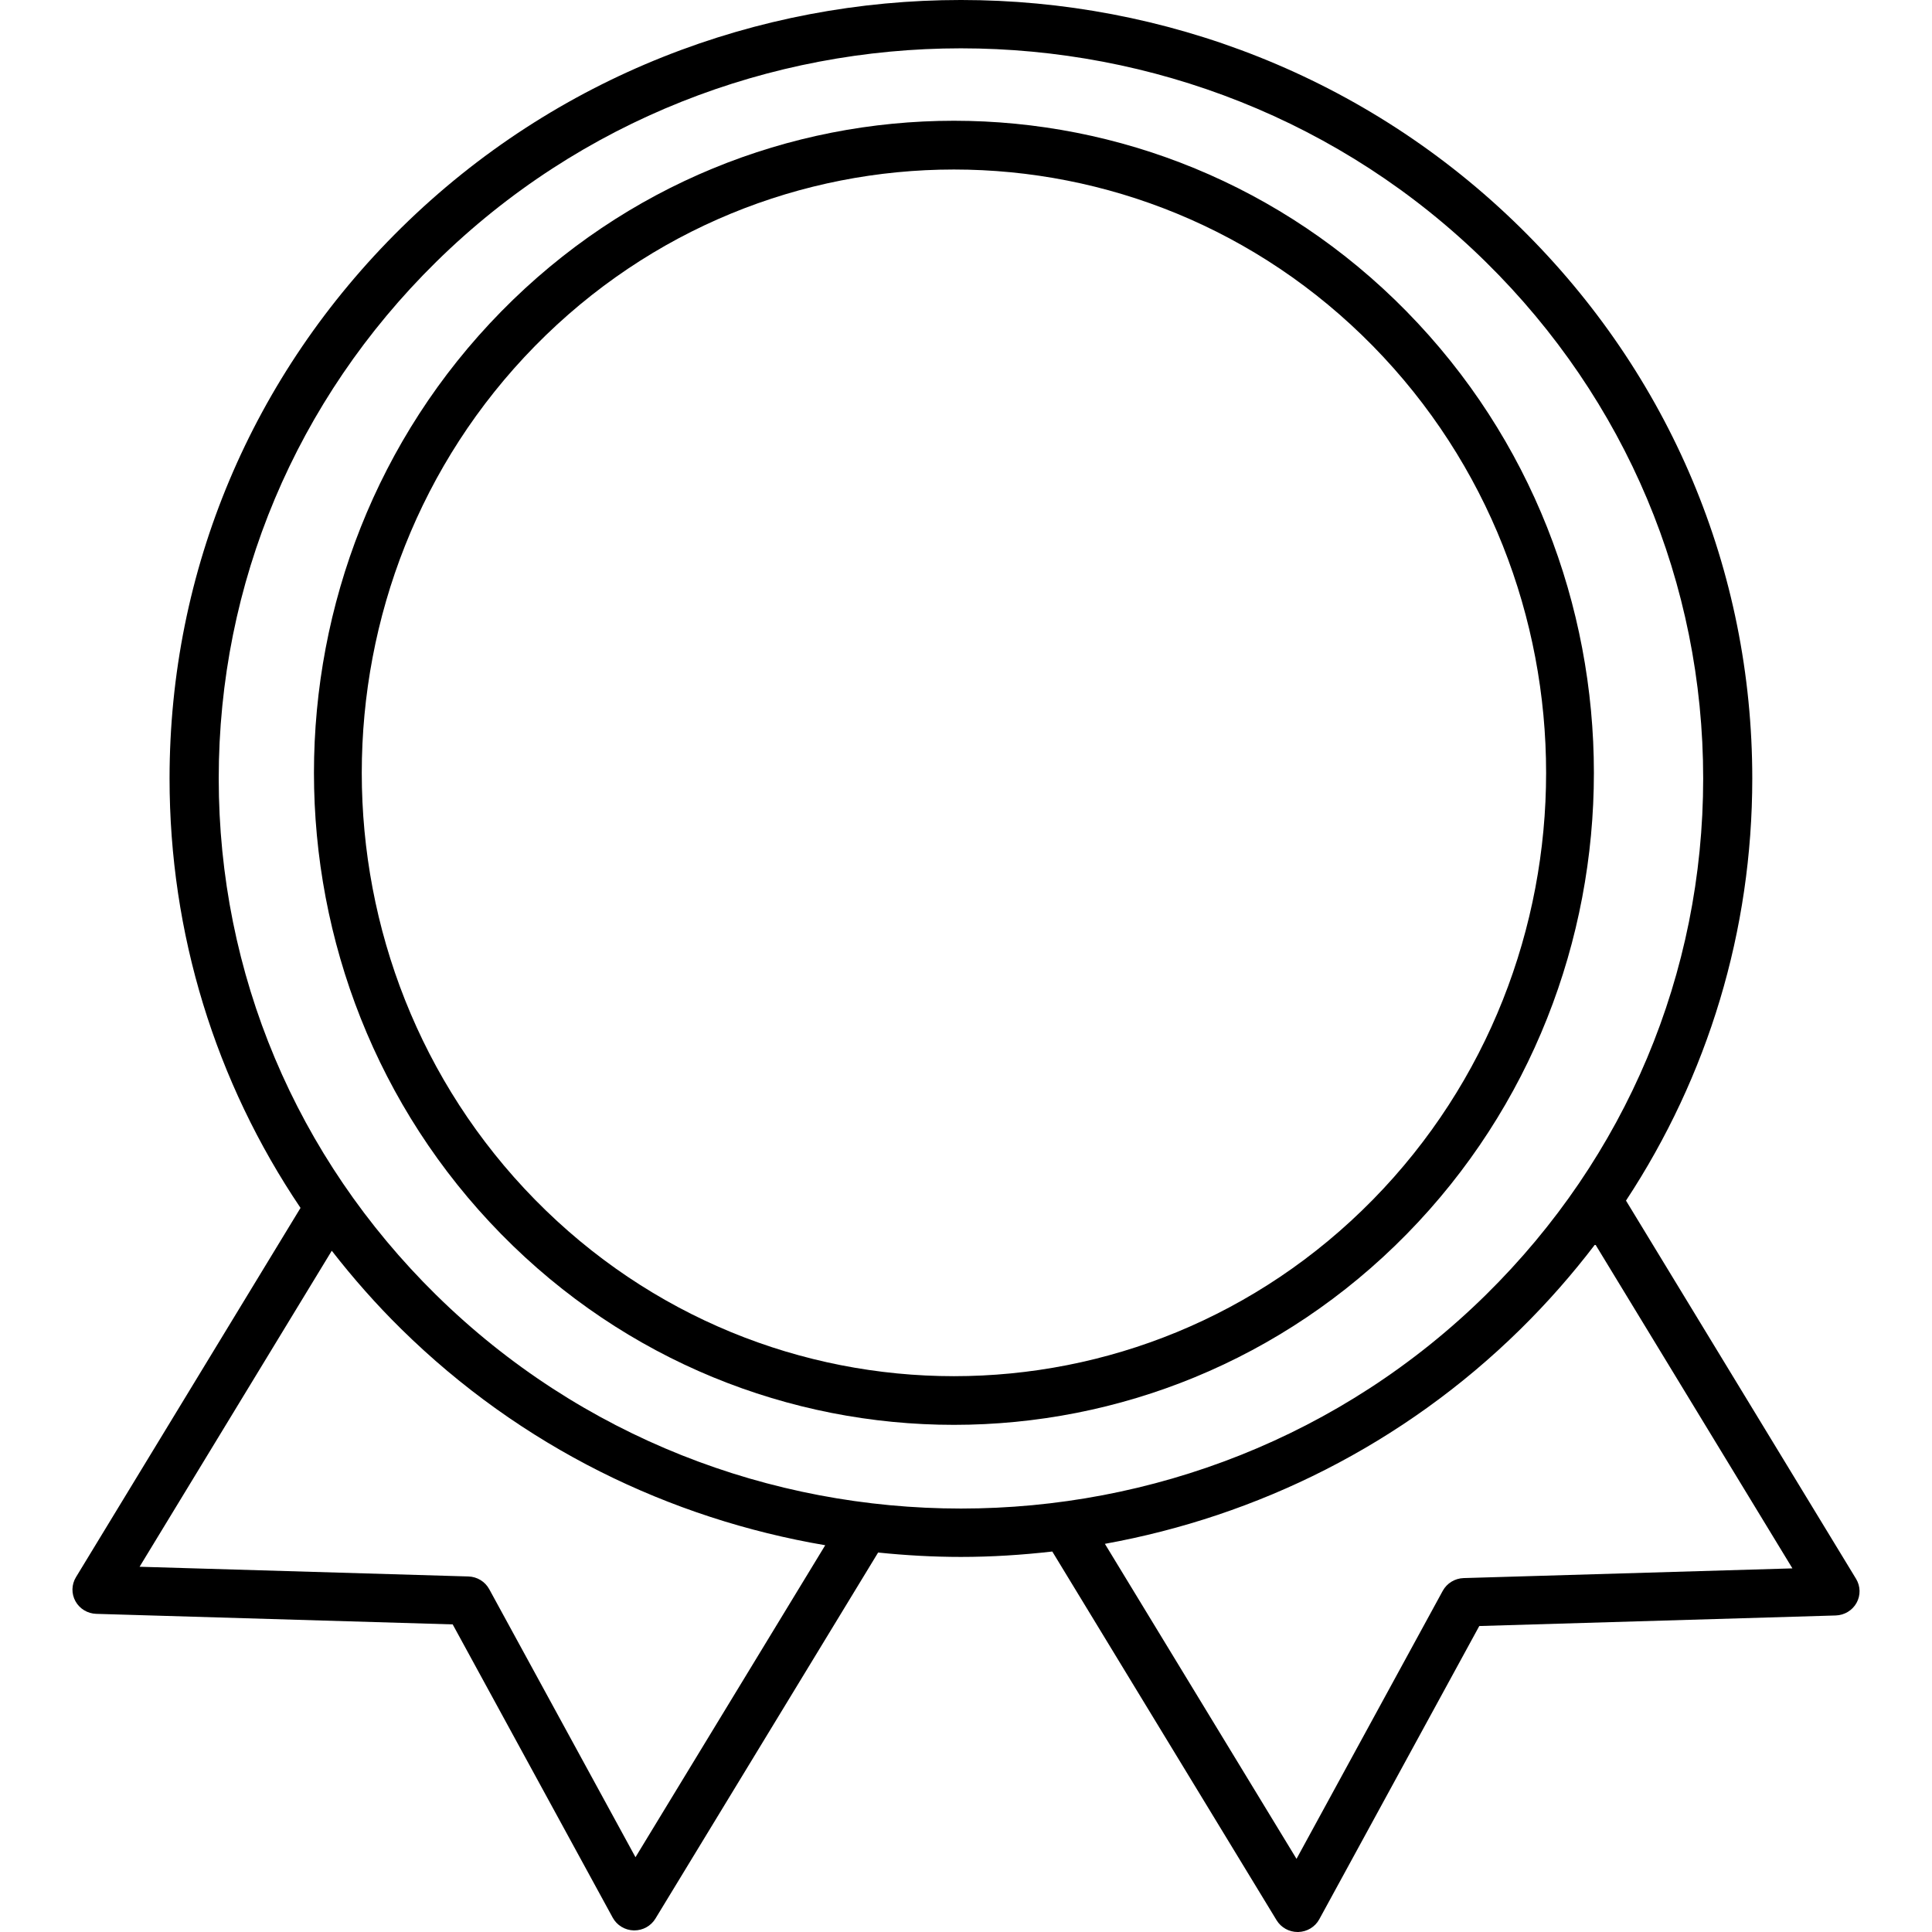
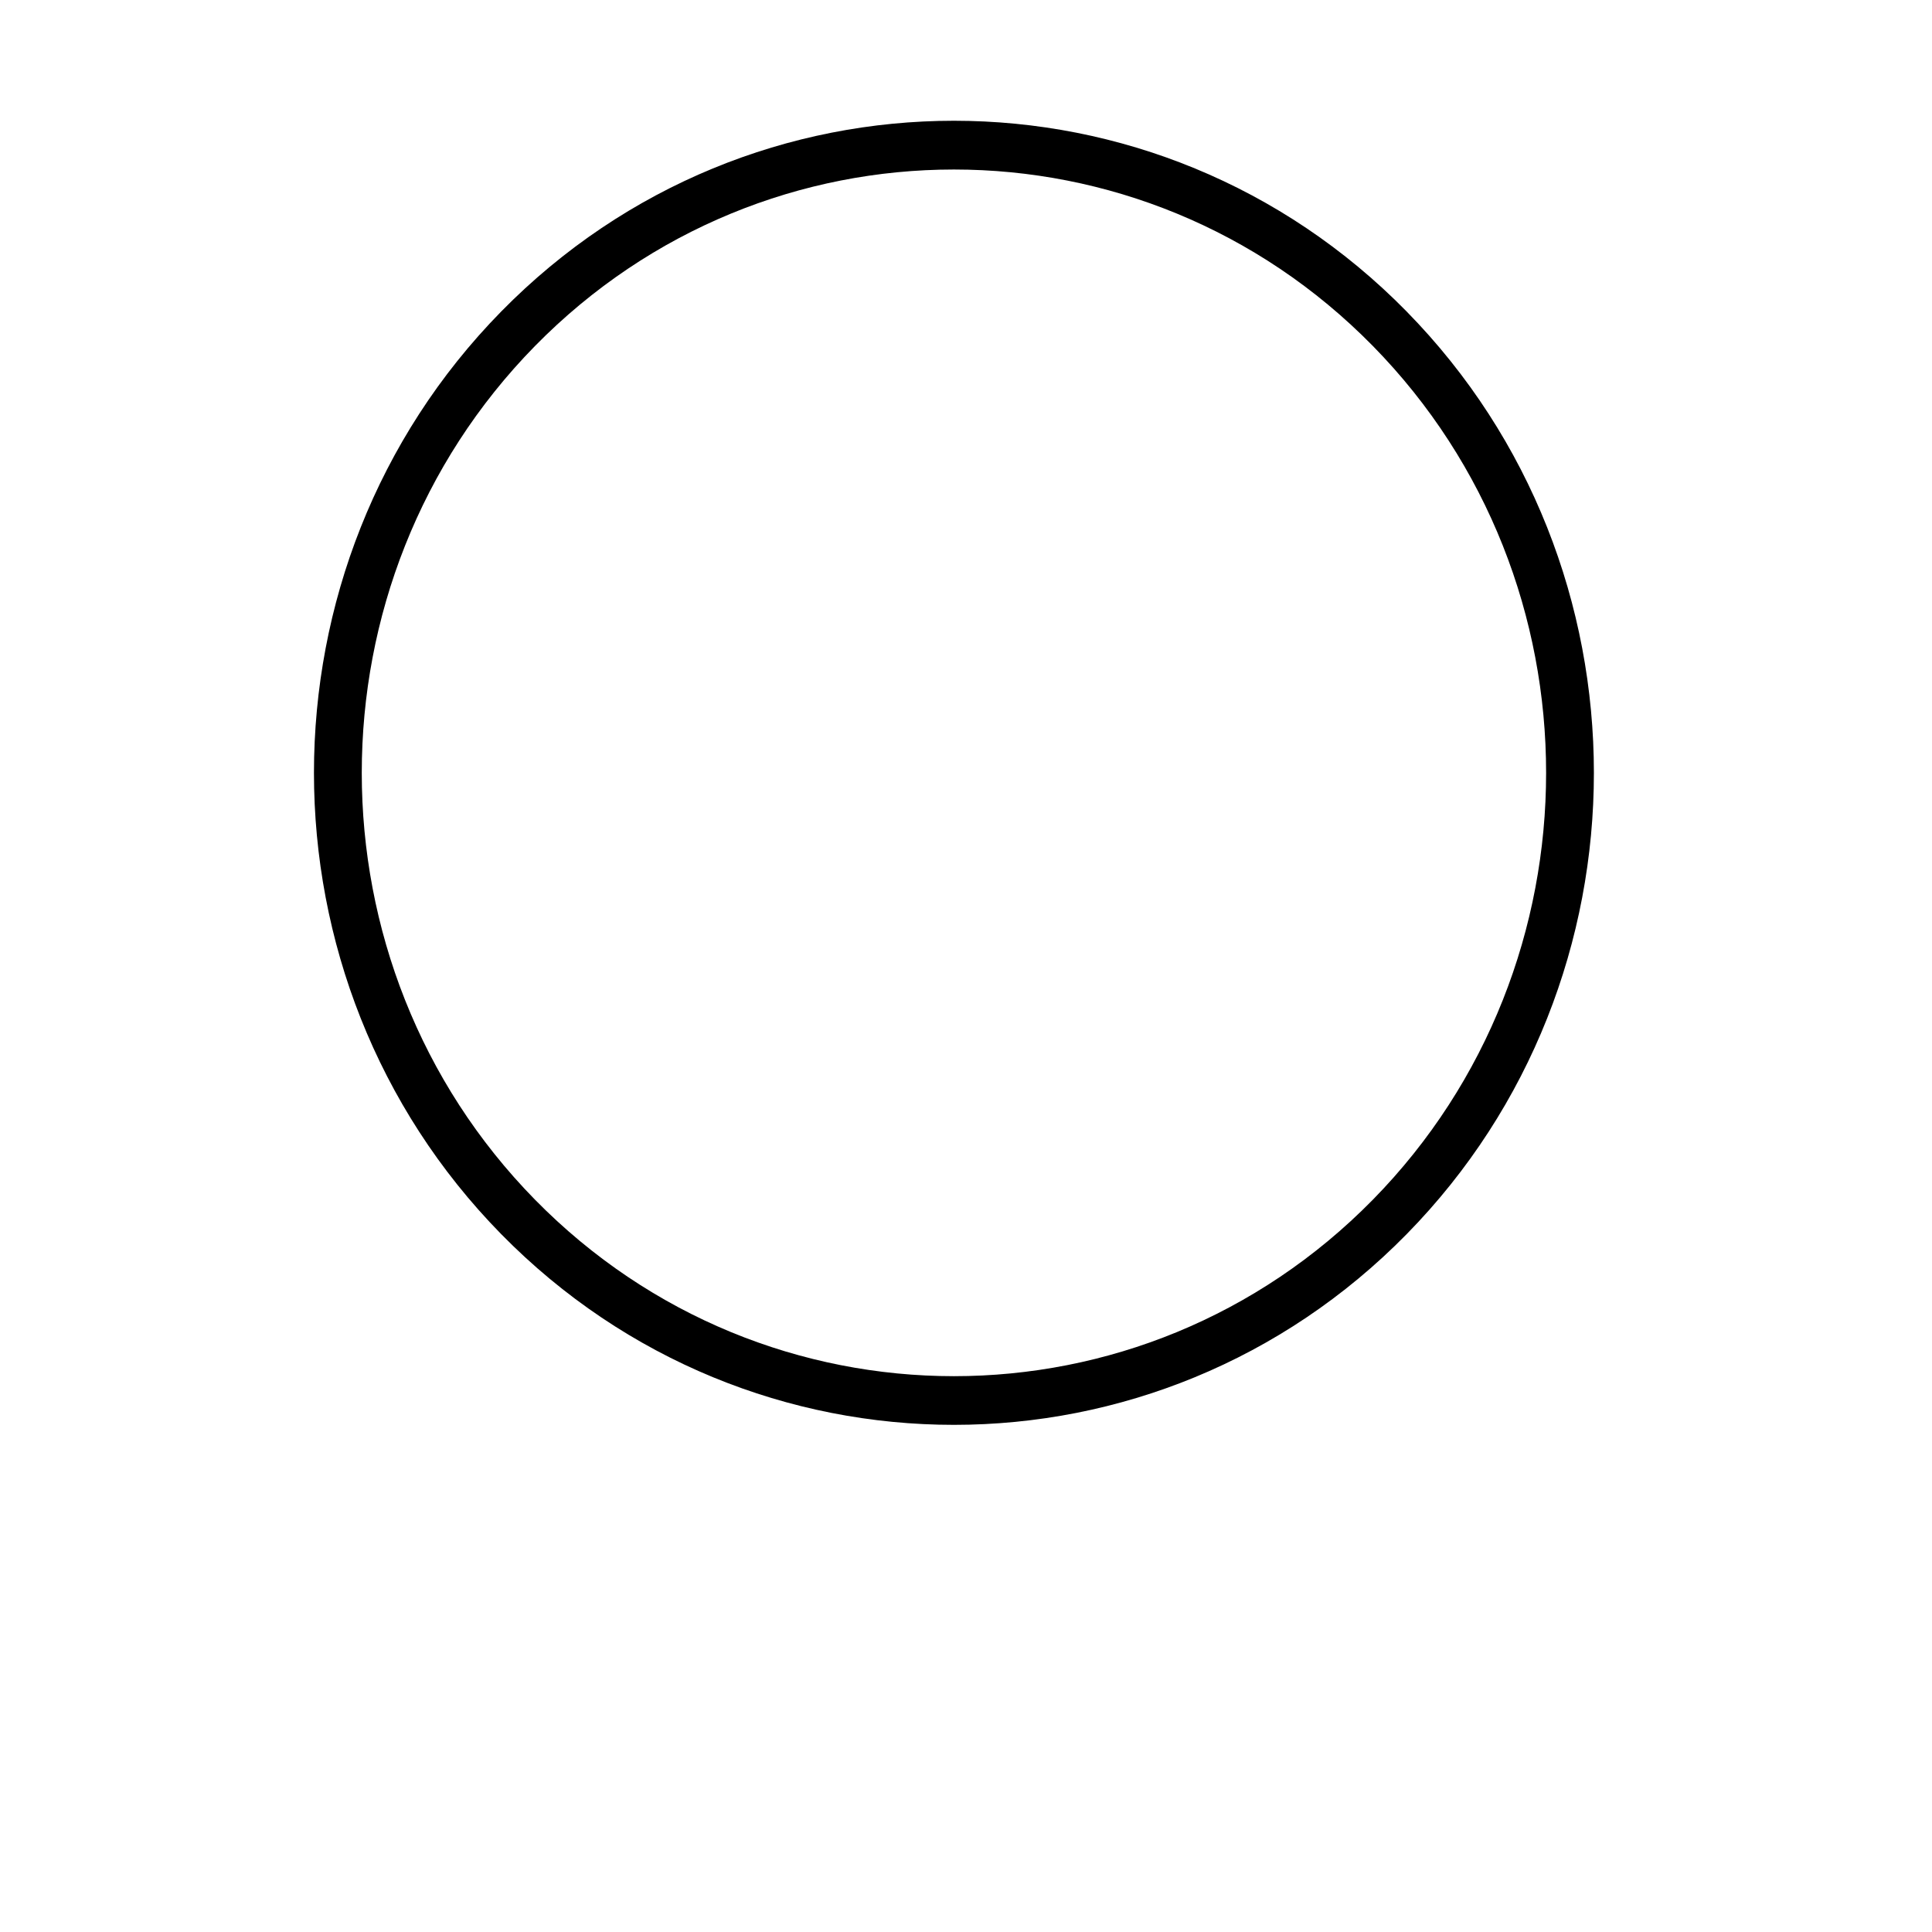
<svg xmlns="http://www.w3.org/2000/svg" fill="none" viewBox="0 0 80 80" height="80" width="80">
-   <path fill="black" d="M62.961 9.431C50.185 -3.144 29.395 -3.144 16.619 9.431C10.43 15.522 7.021 23.621 7.021 32.234C7.021 38.655 8.917 44.788 12.444 50.017L3.144 65.31C2.959 65.615 2.952 65.994 3.125 66.305C3.298 66.617 3.625 66.815 3.987 66.826L18.745 67.263L25.371 79.406C25.544 79.723 25.877 79.925 26.243 79.934H26.266C26.623 79.934 26.955 79.749 27.139 79.447L36.361 64.287C37.501 64.404 38.645 64.469 39.791 64.469C41.054 64.469 42.317 64.388 43.573 64.245L52.861 79.513C53.046 79.816 53.377 80 53.734 80H53.757C54.122 79.991 54.457 79.79 54.629 79.472L61.254 67.33L76.013 66.893C76.373 66.882 76.702 66.684 76.875 66.373C77.049 66.06 77.041 65.683 76.856 65.377L67.329 49.715C70.728 44.551 72.558 38.532 72.558 32.234C72.558 23.62 69.15 15.522 62.961 9.431L62.961 9.431ZM26.314 76.903L20.259 65.806C20.087 65.49 19.758 65.288 19.393 65.278L5.78 64.876L13.738 51.791C14.62 52.923 15.576 54.011 16.619 55.036C21.576 59.915 27.738 62.891 34.171 63.985L26.314 76.903ZM18.059 53.621C12.254 47.908 9.057 40.313 9.057 32.234C9.057 24.155 12.254 16.56 18.059 10.846C24.05 4.95 31.921 2.001 39.791 2.001C47.66 2.001 55.532 4.95 61.523 10.846C67.328 16.56 70.525 24.155 70.525 32.234C70.525 40.313 67.328 47.908 61.523 53.621C49.541 65.414 30.042 65.414 18.06 53.621H18.059ZM74.22 64.943L60.607 65.345C60.243 65.356 59.913 65.558 59.741 65.873L53.686 76.971L45.751 63.927C52.059 62.786 58.093 59.827 62.96 55.037C64.086 53.928 65.117 52.752 66.055 51.521L74.22 64.943Z" />
  <path fill="black" d="M58.248 12.9C47.91 2.367 31.09 2.367 20.753 12.9C10.416 23.432 10.416 40.569 20.753 51.102C25.922 56.367 32.71 59 39.5 59C46.291 59 53.079 56.367 58.248 51.102C68.584 40.569 68.584 23.433 58.247 12.9H58.248ZM56.848 49.676C47.282 59.421 31.719 59.421 22.153 49.676C12.589 39.93 12.589 24.073 22.153 14.327C31.719 4.583 47.282 4.583 56.848 14.327C66.412 24.072 66.412 39.929 56.848 49.676Z" />
</svg>